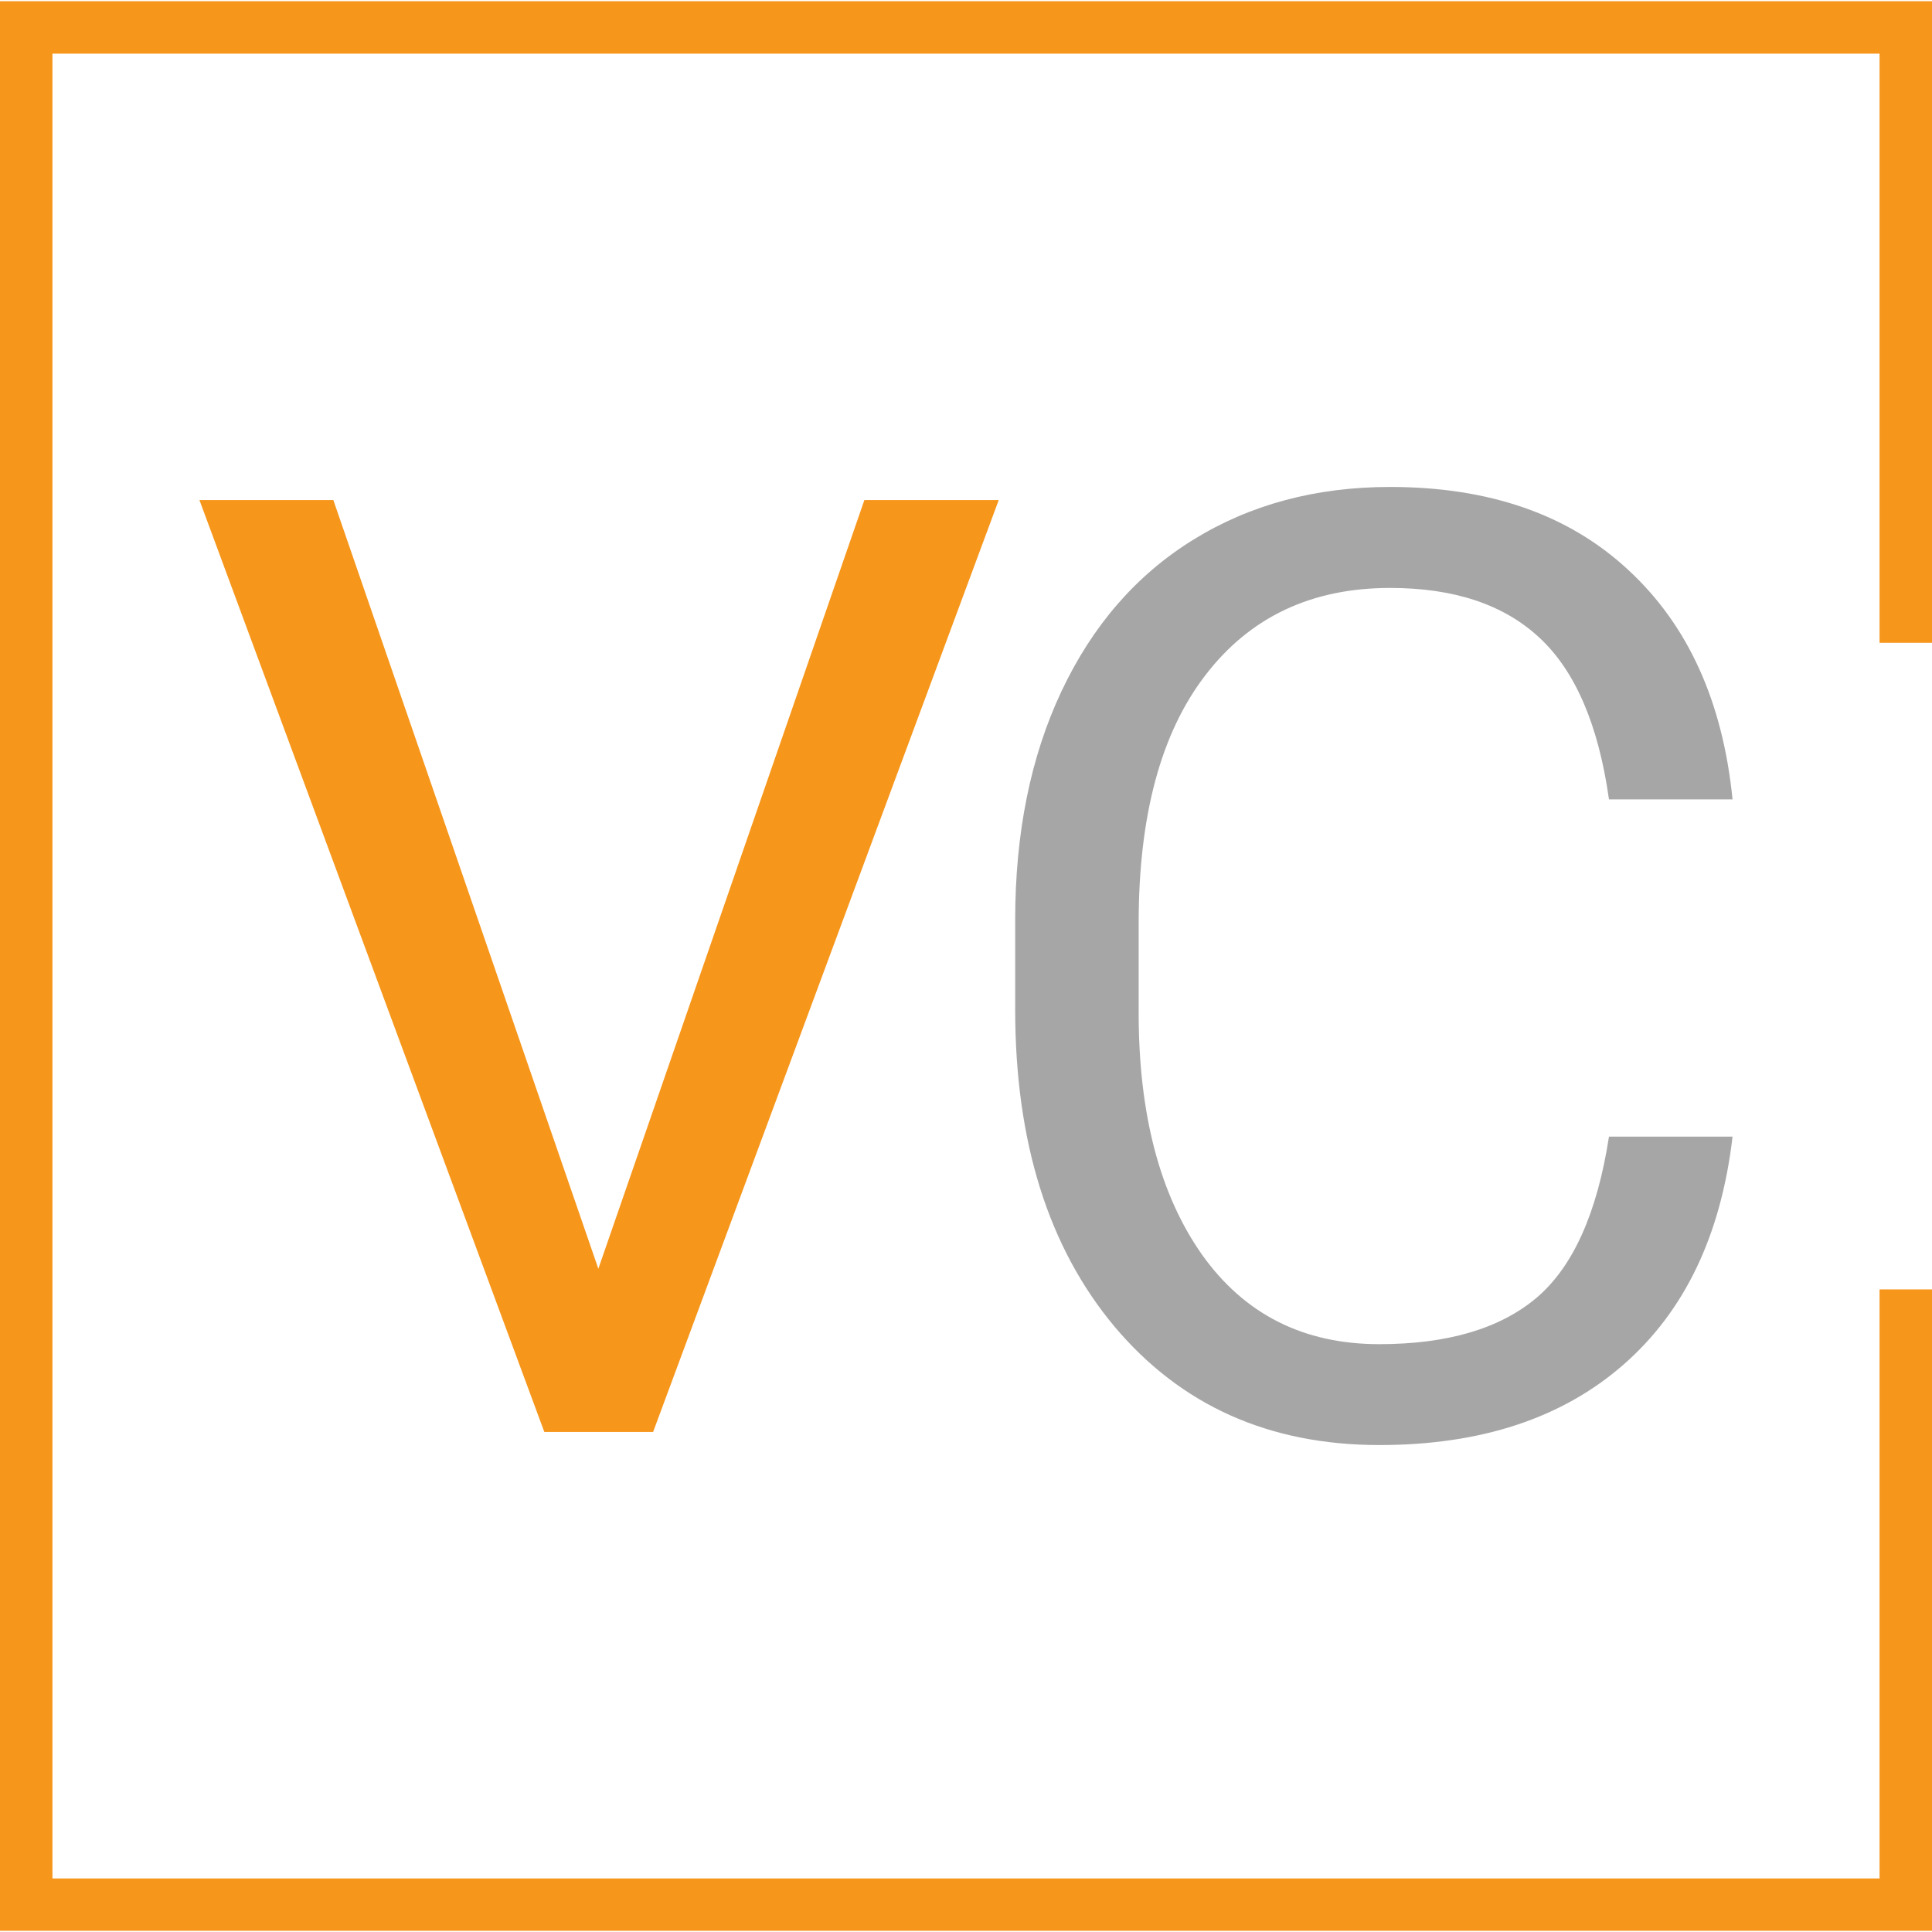
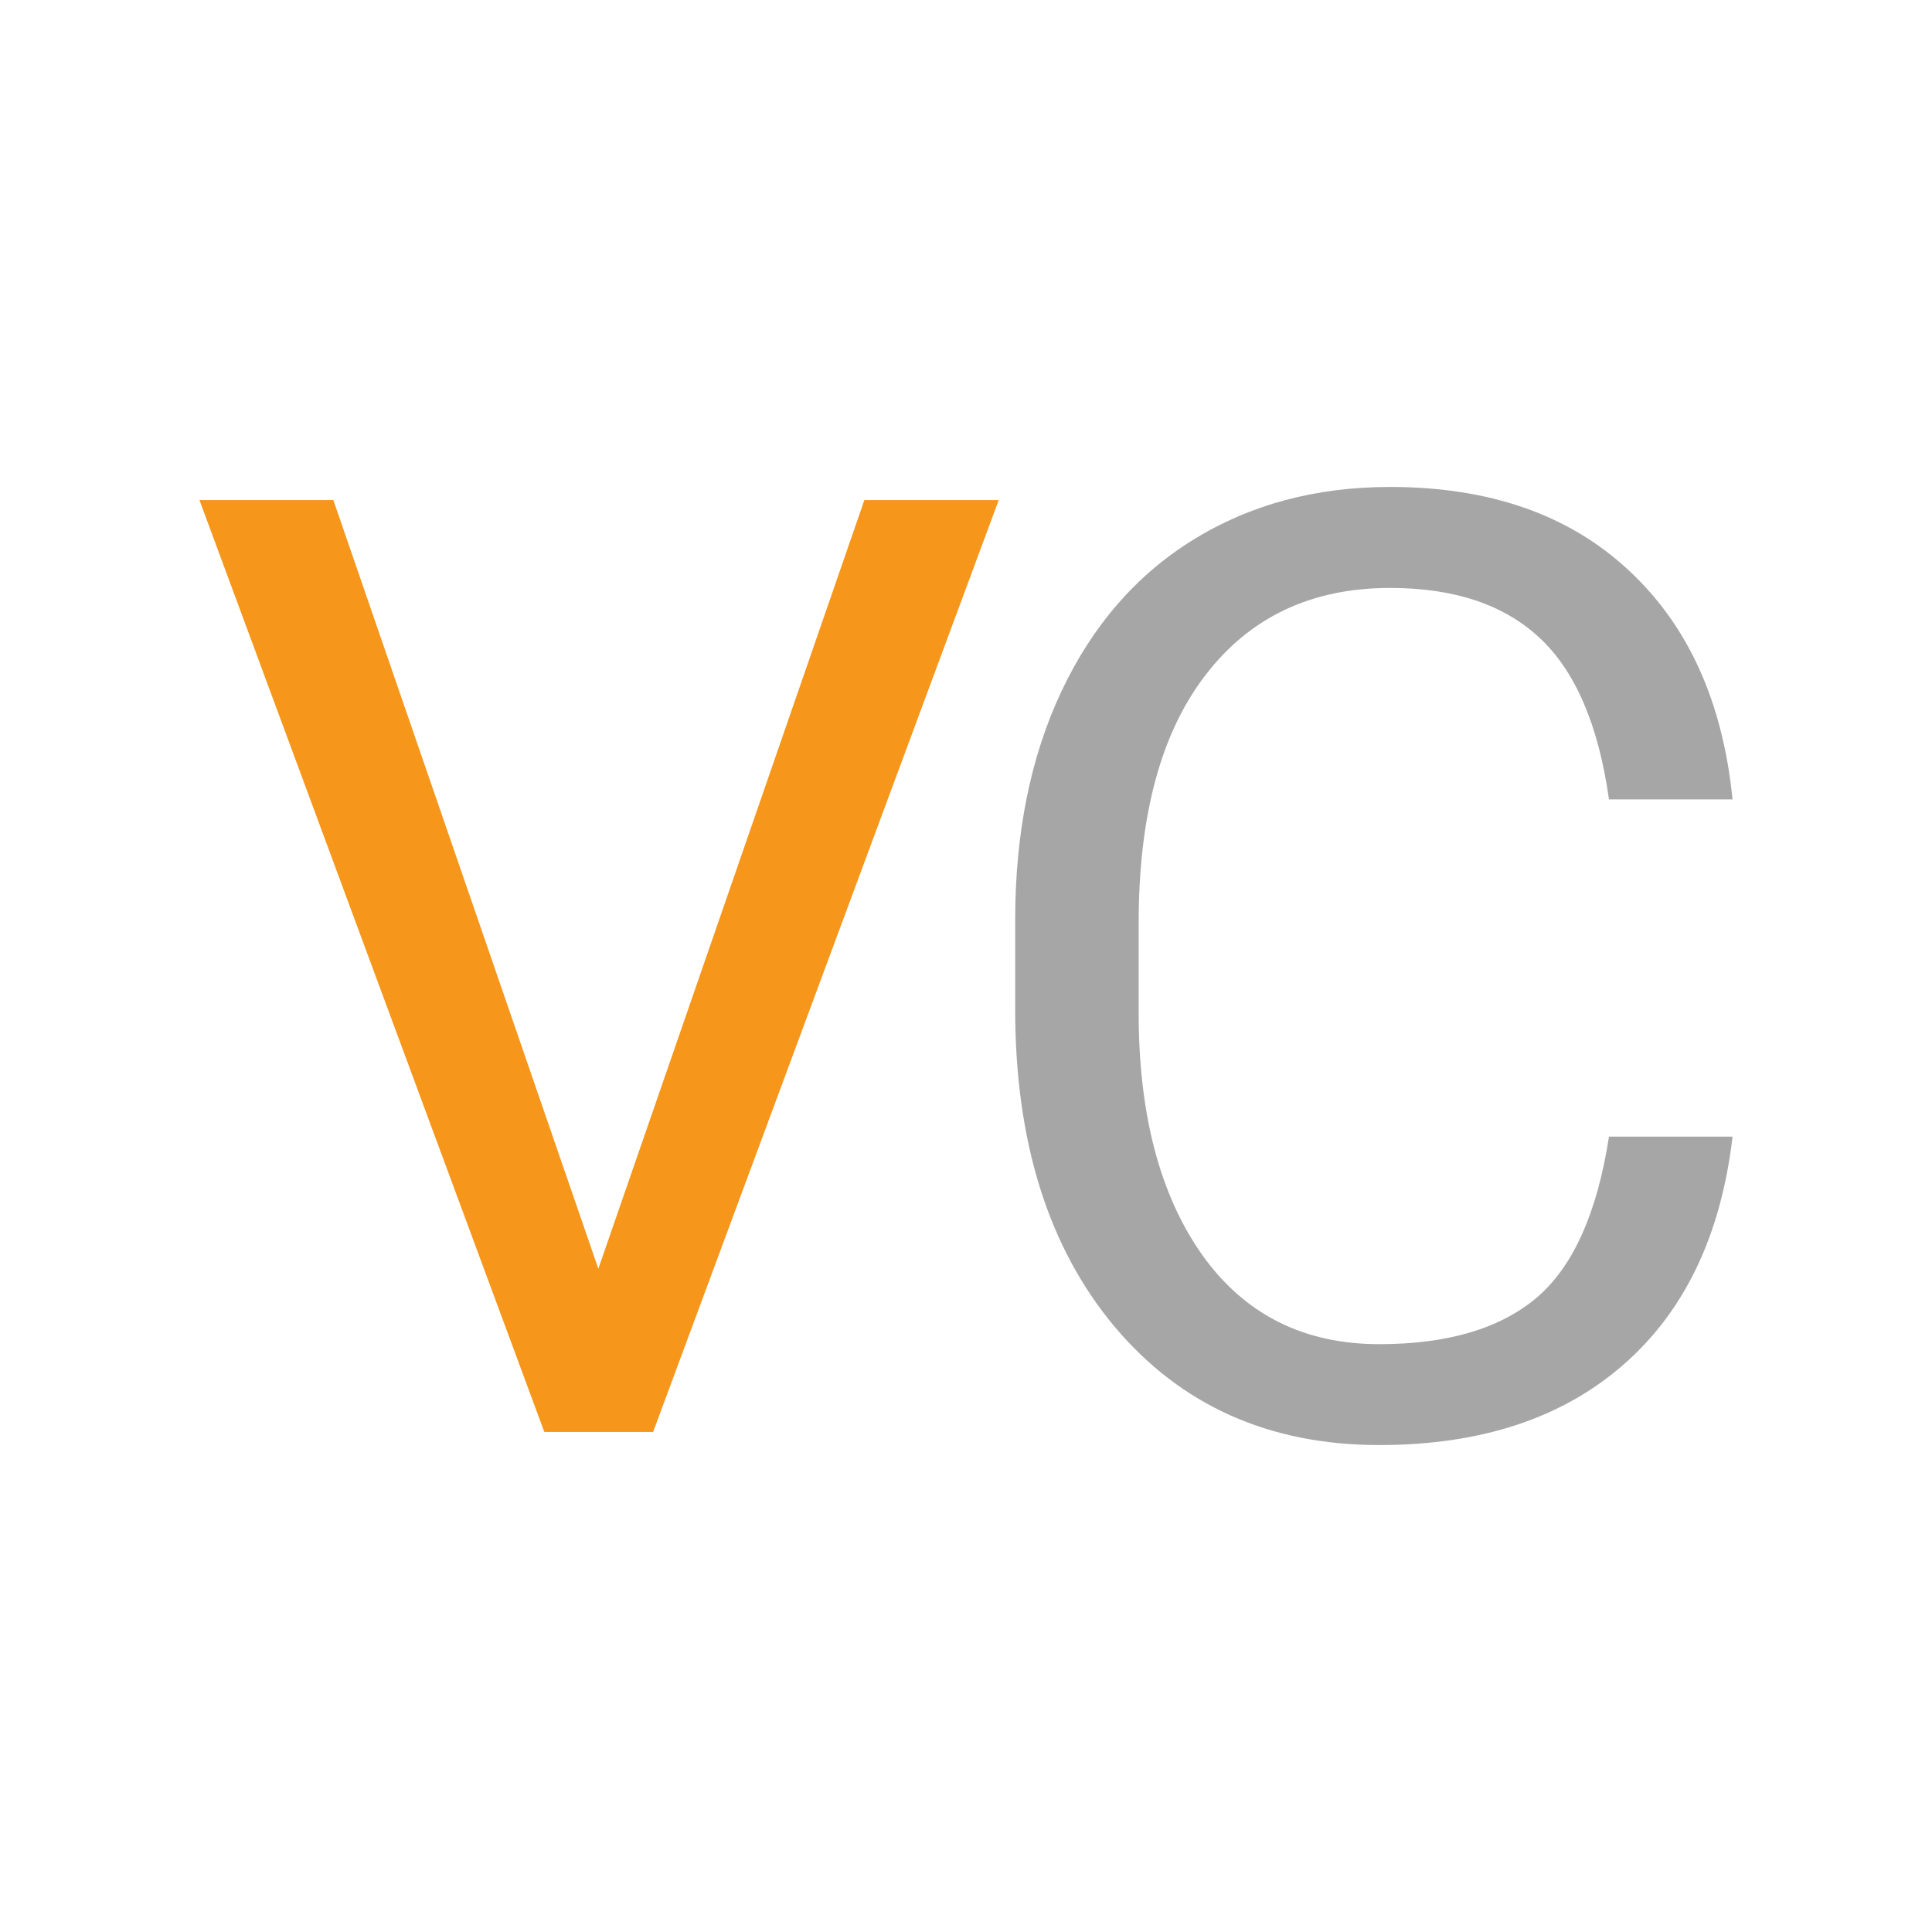
<svg xmlns="http://www.w3.org/2000/svg" xml:space="preserve" width="512" height="512" version="1.1" shape-rendering="geometricPrecision" text-rendering="geometricPrecision" image-rendering="optimizeQuality" fill-rule="evenodd" clip-rule="evenodd" viewBox="0 0 207.78 207.52">
  <g id="Warstwa_x0020_1">
    <g id="_2601461714448">
      <polygon fill="#F6961B" fill-rule="nonzero" points="64.35,136.32 92.96,53.65 107.41,53.65 70.24,153.87 58.54,153.87 21.45,53.65 35.85,53.65 " />
-       <path fill="#A6A6A6" fill-rule="nonzero" d="M186.33 122.11c-1.24,10.59 -5.14,18.77 -11.74,24.53 -6.58,5.75 -15.32,8.64 -26.25,8.64 -11.84,0 -21.33,-4.25 -28.47,-12.73 -7.12,-8.51 -10.69,-19.88 -10.69,-34.11l0 -9.63c0,-9.33 1.65,-17.53 4.98,-24.6 3.34,-7.07 8.04,-12.5 14.15,-16.28 6.1,-3.78 13.17,-5.69 21.19,-5.69 10.66,0 19.19,2.96 25.6,8.91 6.44,5.94 10.17,14.16 11.23,24.69l-13.29 0c-1.13,-8.01 -3.62,-13.79 -7.45,-17.36 -3.85,-3.6 -9.21,-5.38 -16.09,-5.38 -8.44,0 -15.06,3.12 -19.85,9.37 -4.8,6.22 -7.19,15.13 -7.19,26.64l0 9.7c0,10.9 2.28,19.55 6.81,25.99 4.56,6.41 10.9,9.63 19.07,9.63 7.33,0 12.97,-1.67 16.9,-4.98 3.92,-3.32 6.53,-9.1 7.8,-17.34l13.29 0z" />
+       <path fill="#A6A6A6" fill-rule="nonzero" d="M186.33 122.11c-1.24,10.59 -5.14,18.77 -11.74,24.53 -6.58,5.75 -15.32,8.64 -26.25,8.64 -11.84,0 -21.33,-4.25 -28.47,-12.73 -7.12,-8.51 -10.69,-19.88 -10.69,-34.11l0 -9.63c0,-9.33 1.65,-17.53 4.98,-24.6 3.34,-7.07 8.04,-12.5 14.15,-16.28 6.1,-3.78 13.17,-5.69 21.19,-5.69 10.66,0 19.19,2.96 25.6,8.91 6.44,5.94 10.17,14.16 11.23,24.69l-13.29 0c-1.13,-8.01 -3.62,-13.79 -7.45,-17.36 -3.85,-3.6 -9.21,-5.38 -16.09,-5.38 -8.44,0 -15.06,3.12 -19.85,9.37 -4.8,6.22 -7.19,15.13 -7.19,26.64l0 9.7c0,10.9 2.28,19.55 6.81,25.99 4.56,6.41 10.9,9.63 19.07,9.63 7.33,0 12.97,-1.67 16.9,-4.98 3.92,-3.32 6.53,-9.1 7.8,-17.34z" />
    </g>
-     <polygon fill="#F6961B" points="0,0 207.78,0 207.78,69 202.14,69 202.14,5.64 5.64,5.64 5.64,201.89 202.14,201.89 202.14,138.54 207.78,138.54 207.78,207.52 0,207.52 " />
  </g>
</svg>